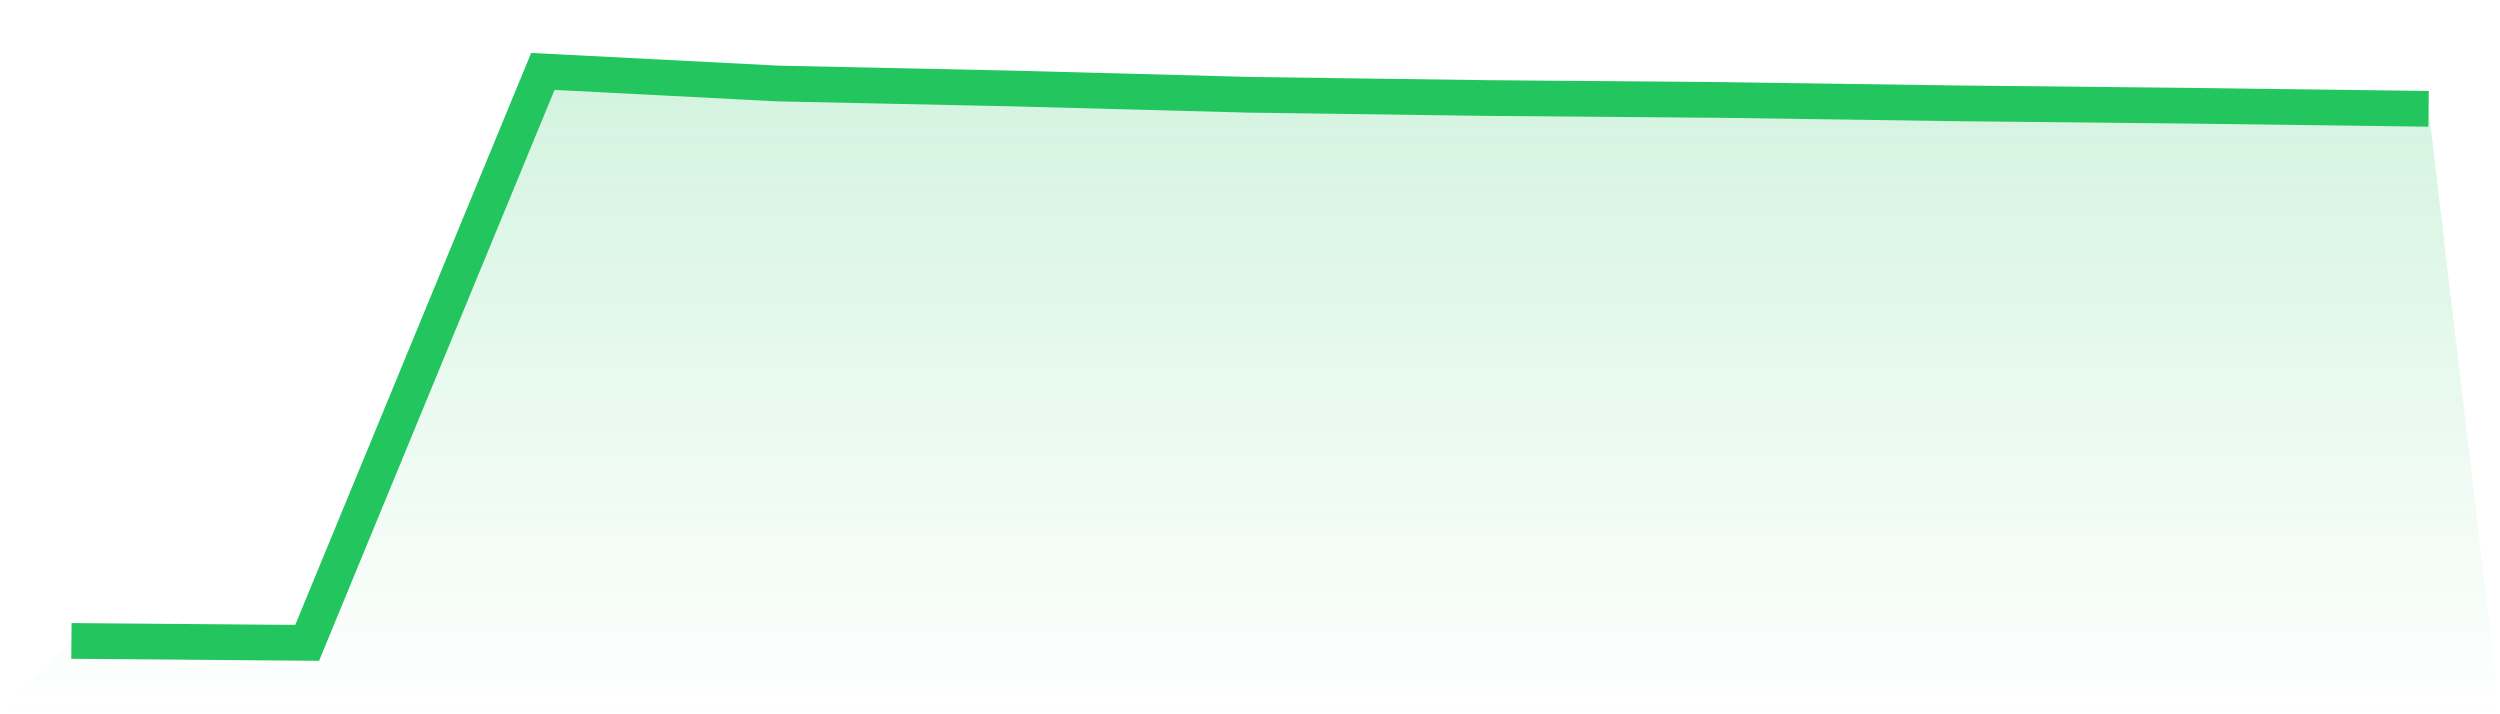
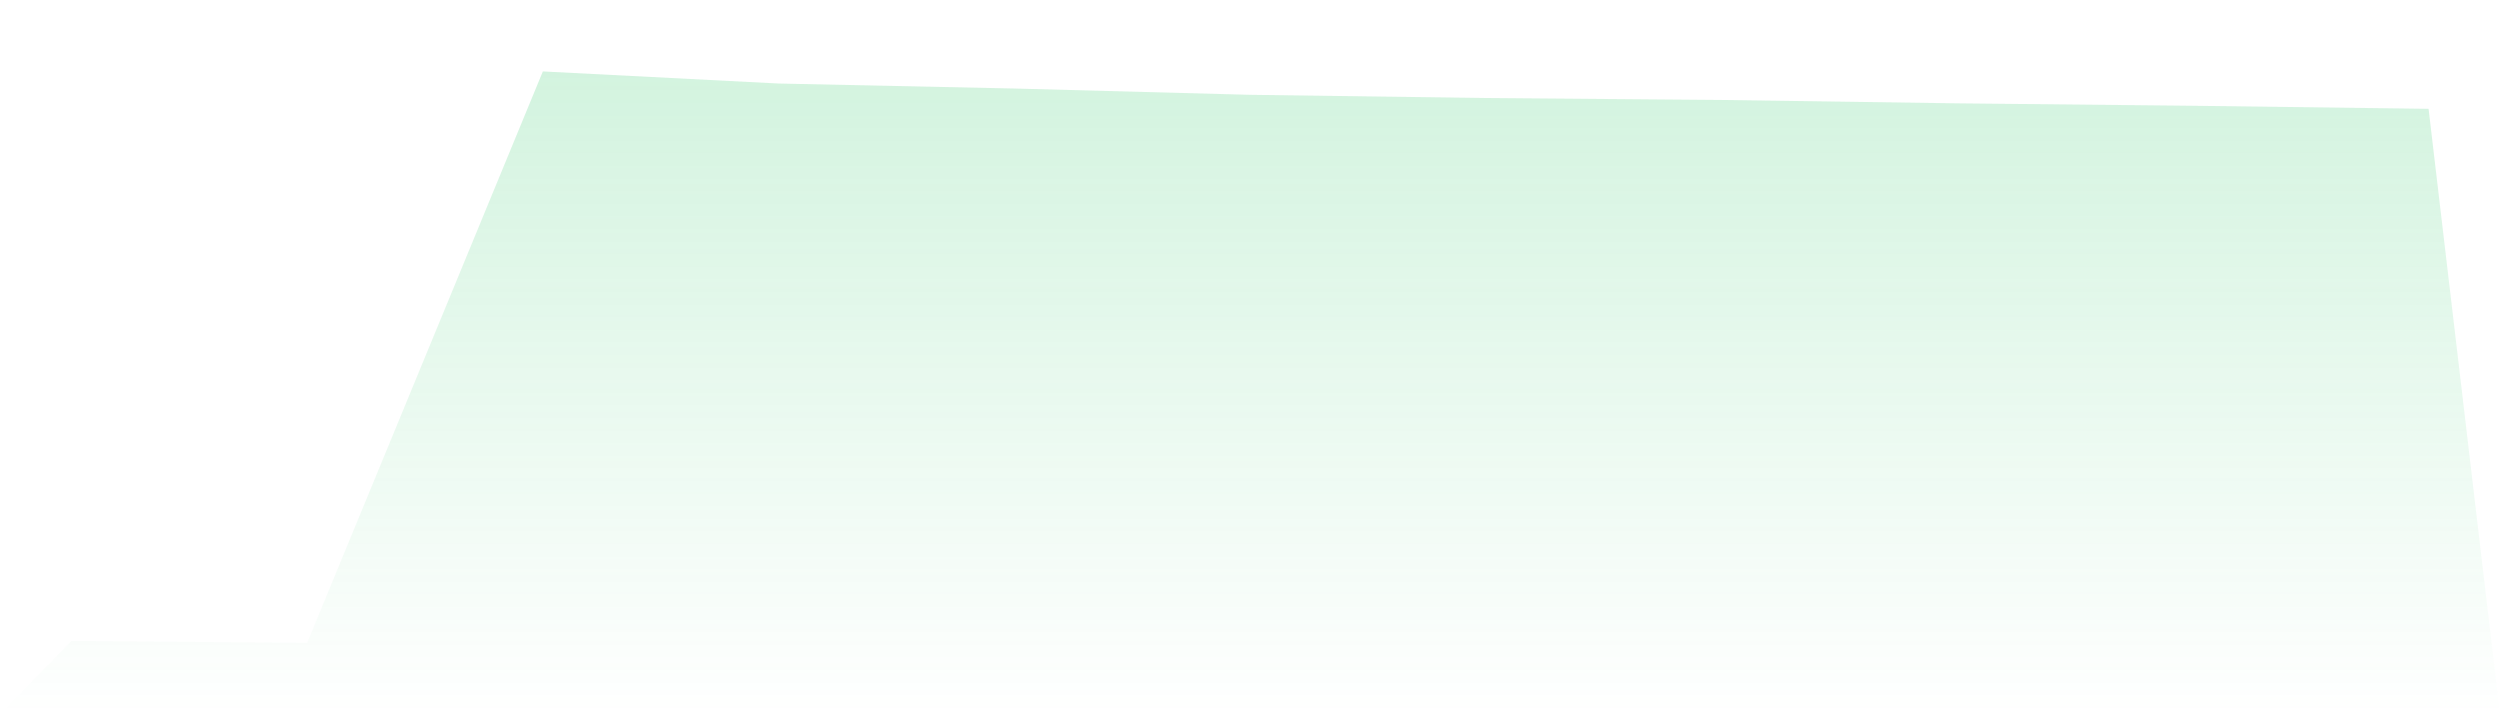
<svg xmlns="http://www.w3.org/2000/svg" viewBox="0 0 140 40">
  <defs>
    <linearGradient id="gradient" x1="0" x2="0" y1="0" y2="1">
      <stop offset="0%" stop-color="#22c55e" stop-opacity="0.2" />
      <stop offset="100%" stop-color="#22c55e" stop-opacity="0" />
    </linearGradient>
  </defs>
  <path d="M4,35.892 L4,35.892 L17.2,36 L30.4,4 L43.6,4.677 L56.8,4.957 L70,5.309 L83.2,5.489 L96.4,5.598 L109.6,5.787 L122.8,5.923 L136,6.094 L140,40 L0,40 z" fill="url(#gradient)" />
-   <path d="M4,35.892 L4,35.892 L17.2,36 L30.4,4 L43.6,4.677 L56.8,4.957 L70,5.309 L83.2,5.489 L96.4,5.598 L109.6,5.787 L122.8,5.923 L136,6.094" fill="none" stroke="#22c55e" stroke-width="2" />
</svg>